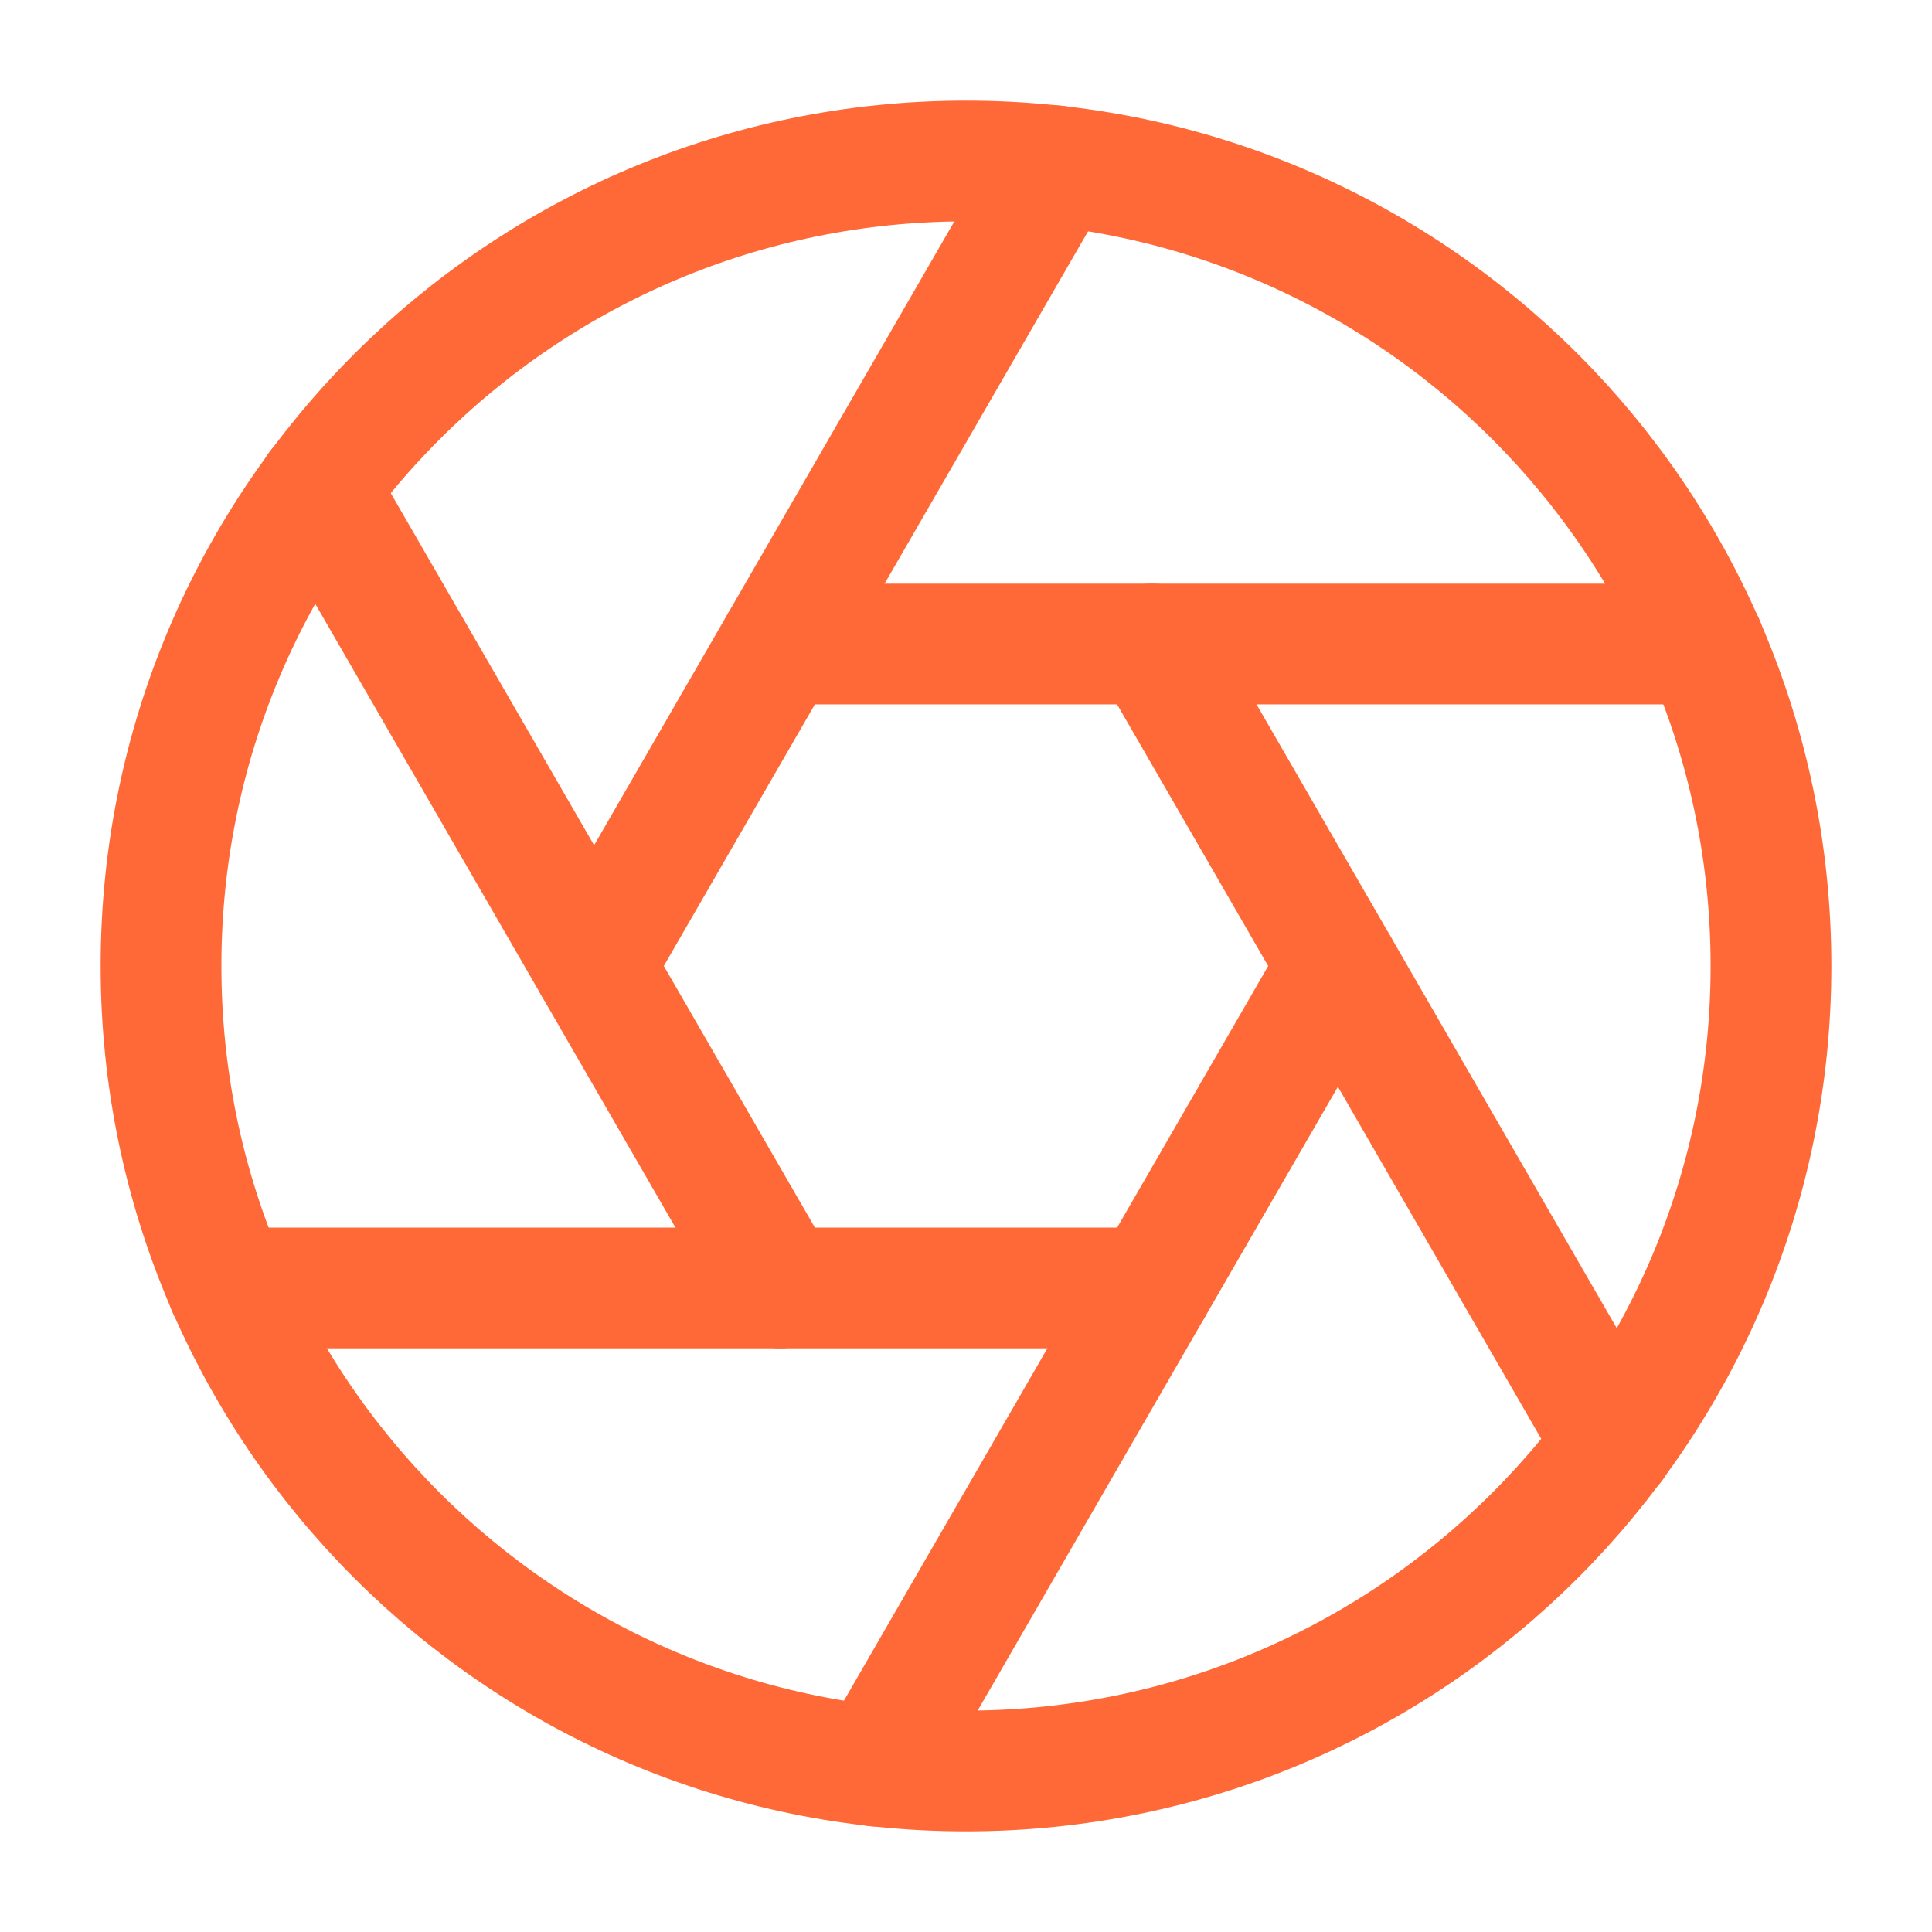
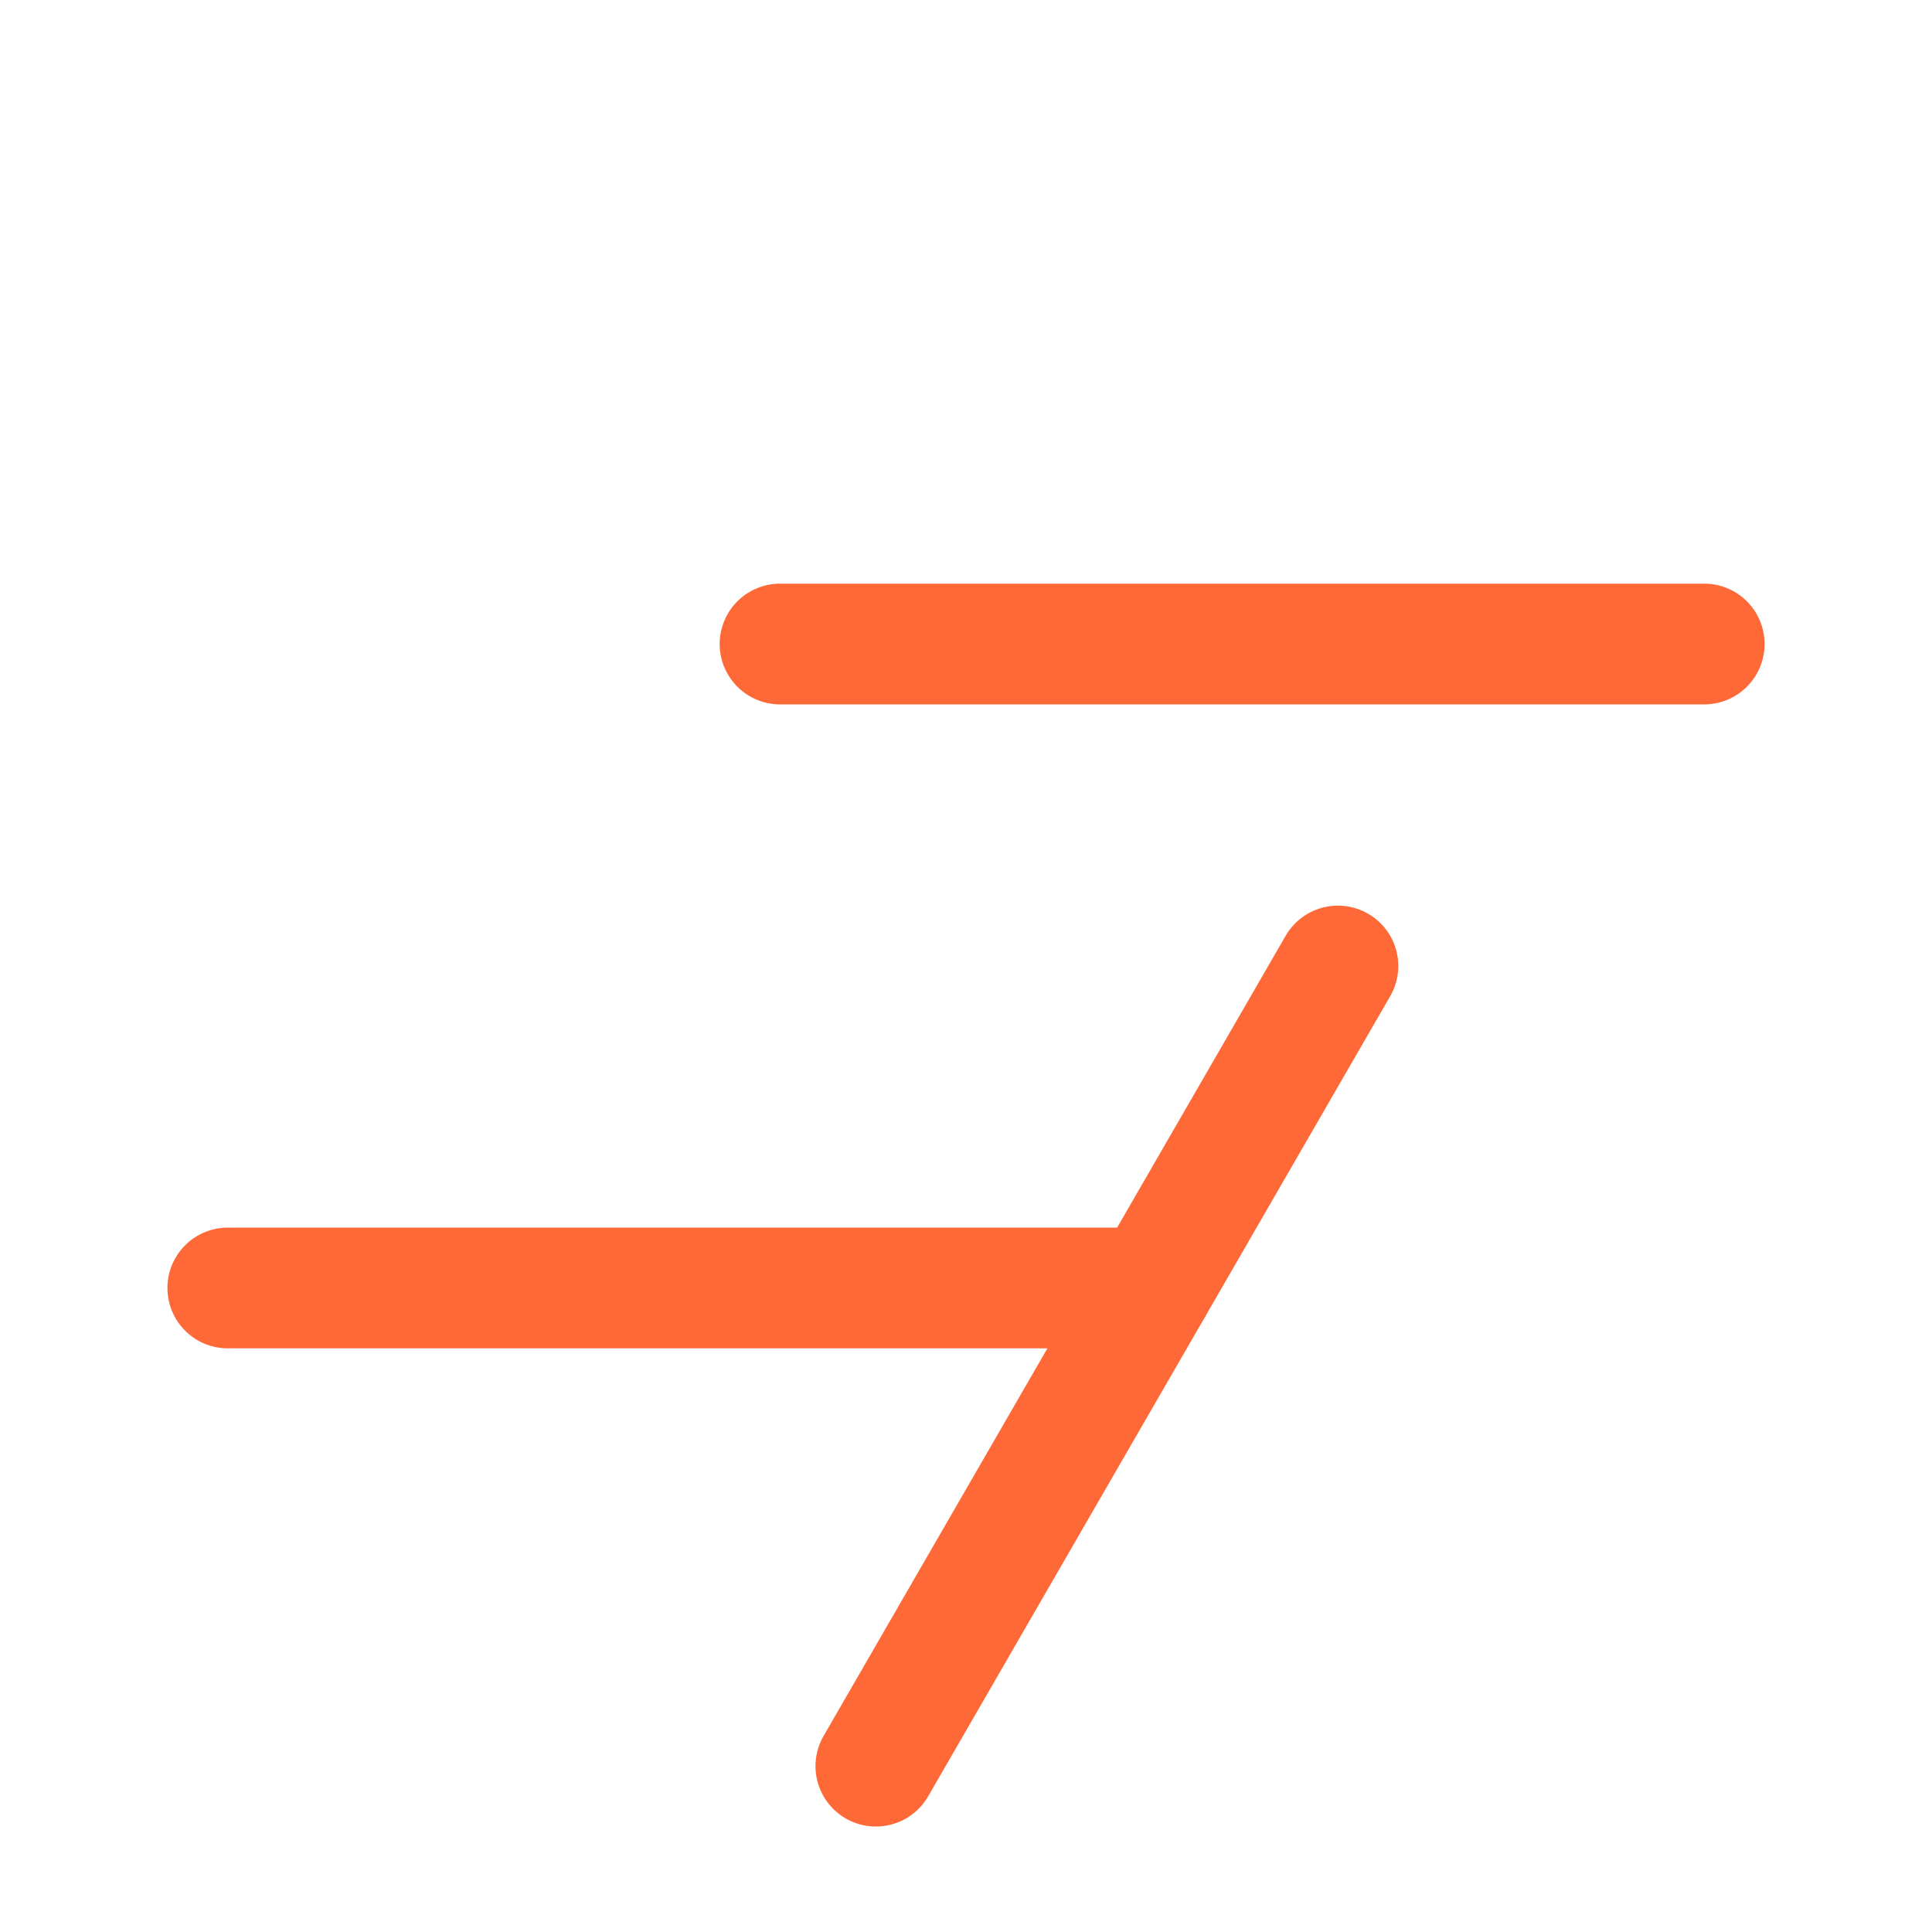
<svg xmlns="http://www.w3.org/2000/svg" width="32" height="32" viewBox="0 0 32 32" fill="none">
-   <path d="M16 29.333C23.364 29.333 29.333 23.364 29.333 16C29.333 8.636 23.364 2.667 16 2.667C8.636 2.667 2.667 8.636 2.667 16C2.667 23.364 8.636 29.333 16 29.333Z" stroke="#FF6937" stroke-width="2" stroke-linecap="round" stroke-linejoin="round" />
-   <path d="M19.08 10.667L26.733 23.92" stroke="#FF6937" stroke-width="2" stroke-linecap="round" stroke-linejoin="round" />
  <path d="M12.92 10.667H28.227" stroke="#FF6937" stroke-width="2" stroke-linecap="round" stroke-linejoin="round" />
-   <path d="M9.84 16L17.493 2.747" stroke="#FF6937" stroke-width="2" stroke-linecap="round" stroke-linejoin="round" />
-   <path d="M12.92 21.333L5.267 8.08" stroke="#FF6937" stroke-width="2" stroke-linecap="round" stroke-linejoin="round" />
  <path d="M19.08 21.333H3.773" stroke="#FF6937" stroke-width="2" stroke-linecap="round" stroke-linejoin="round" />
  <path d="M22.16 16L14.507 29.253" stroke="#FF6937" stroke-width="2" stroke-linecap="round" stroke-linejoin="round" />
</svg>